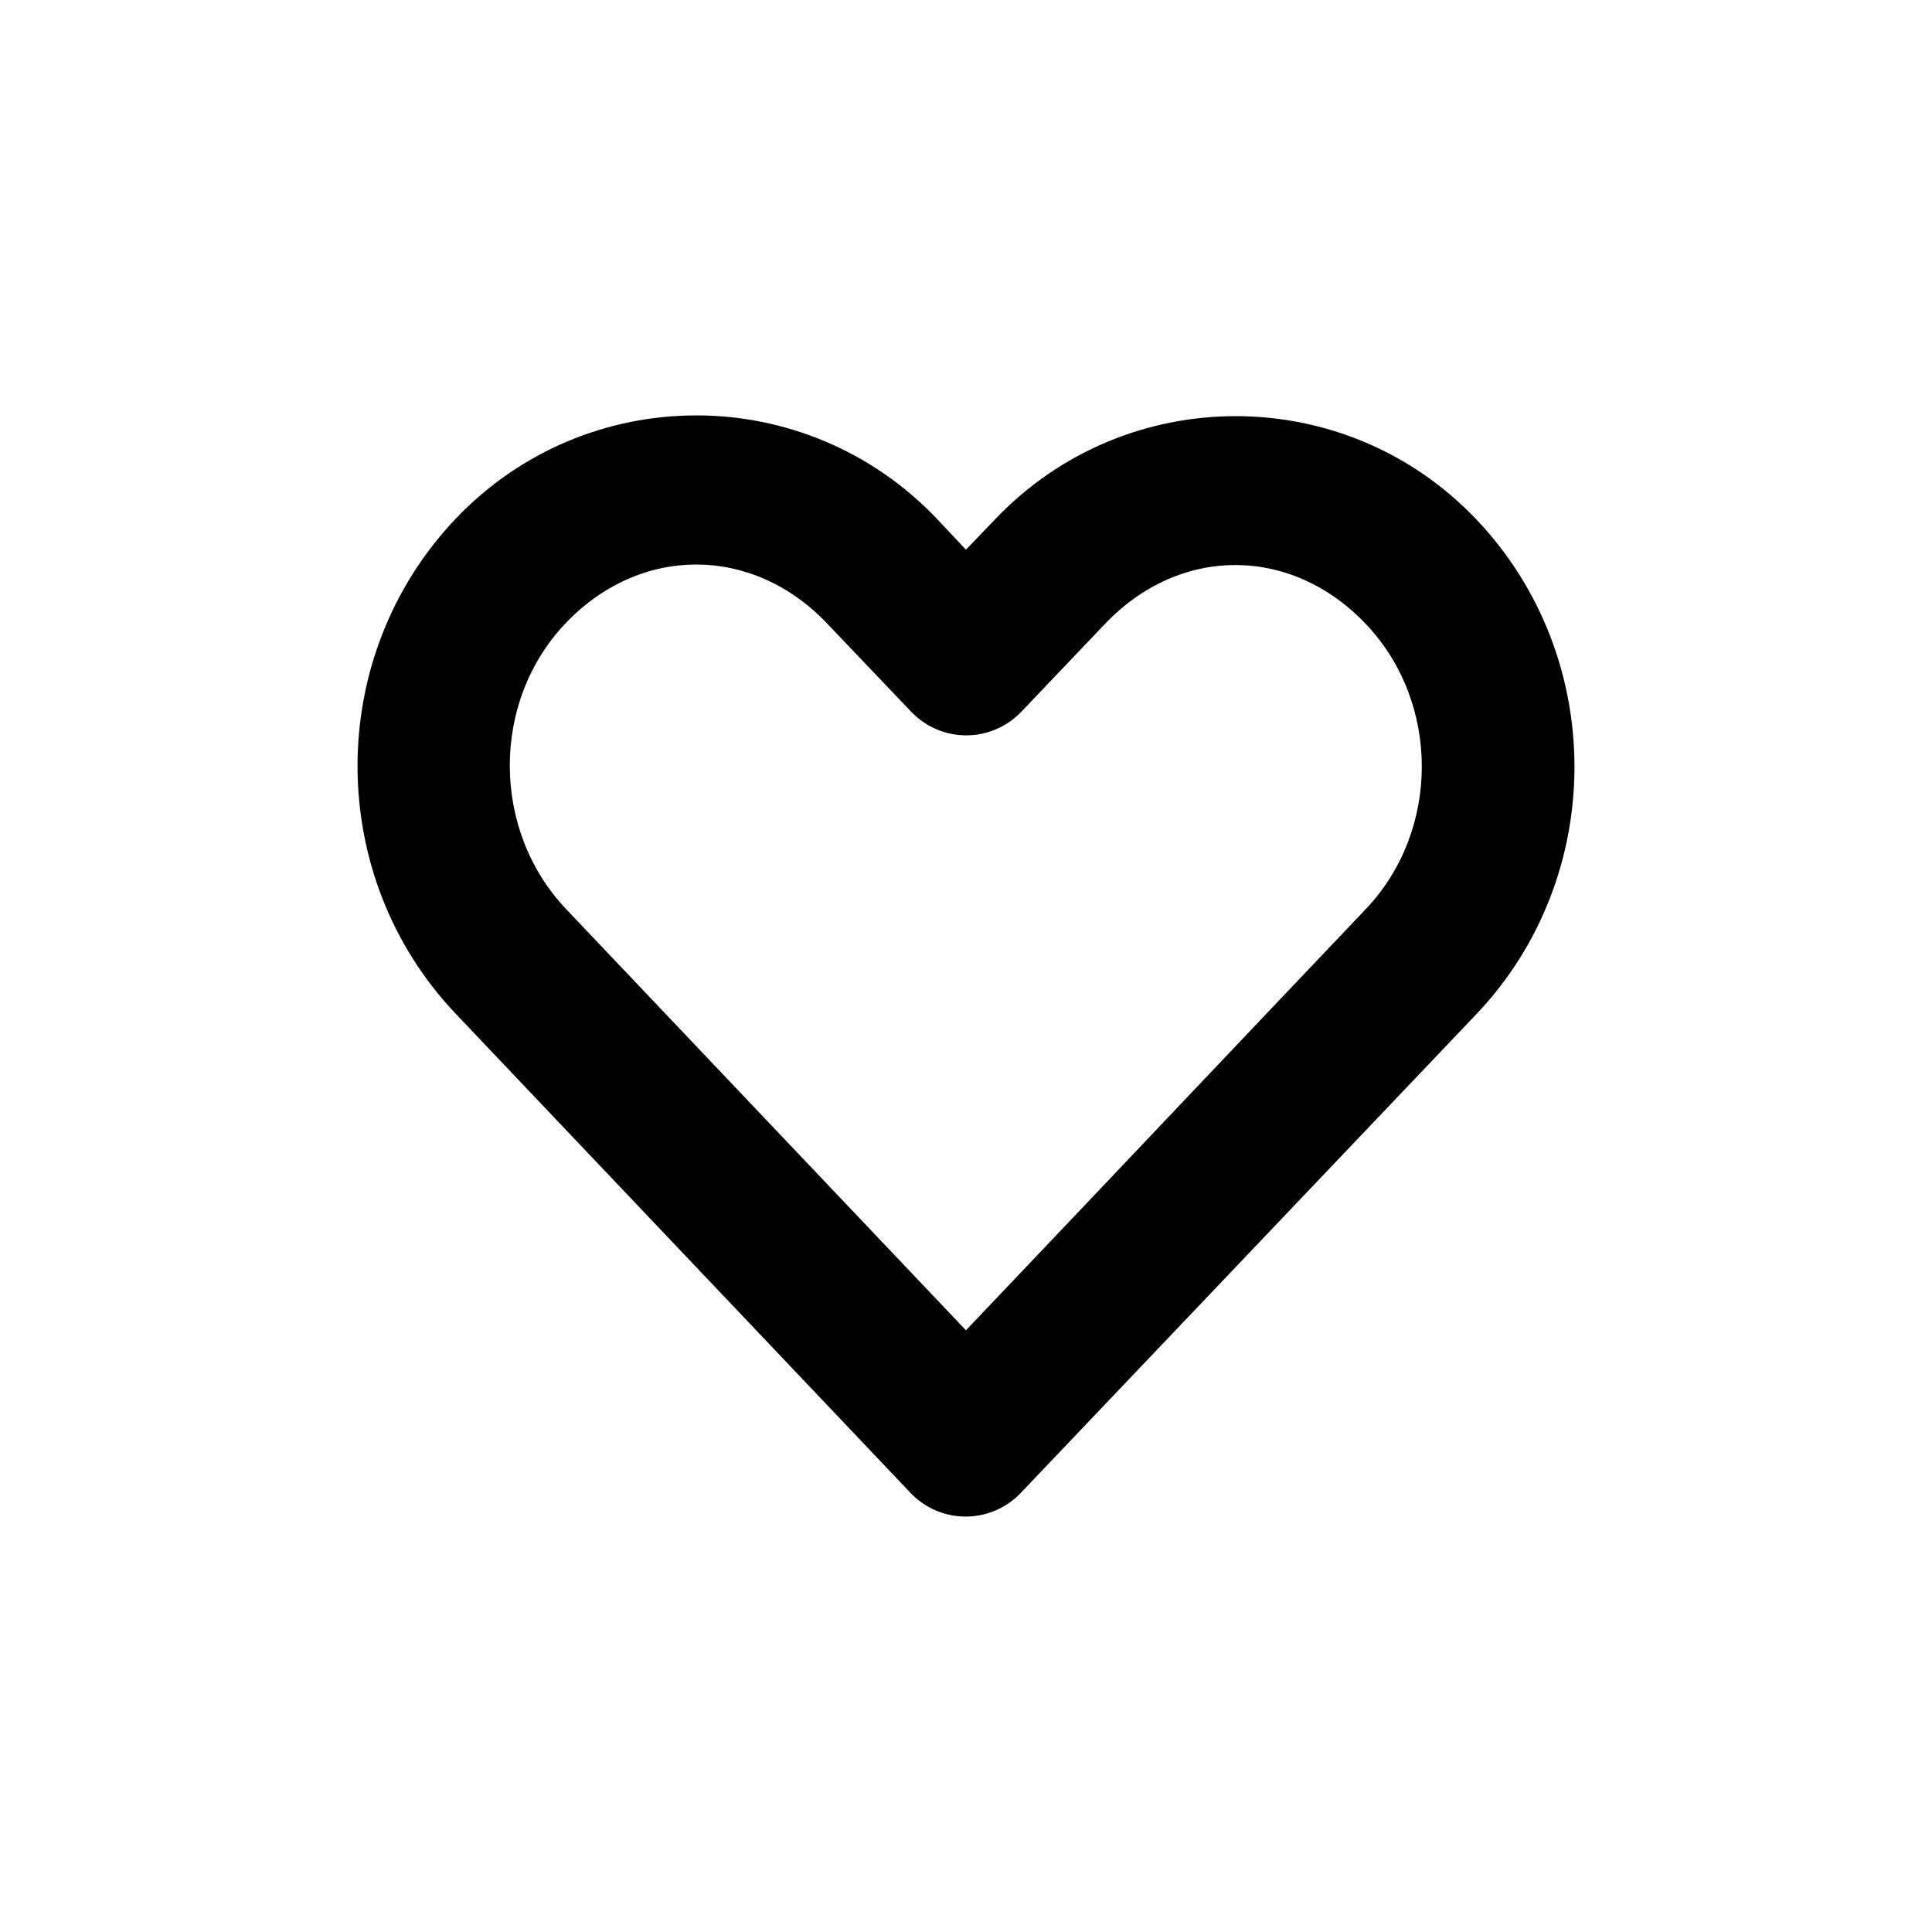
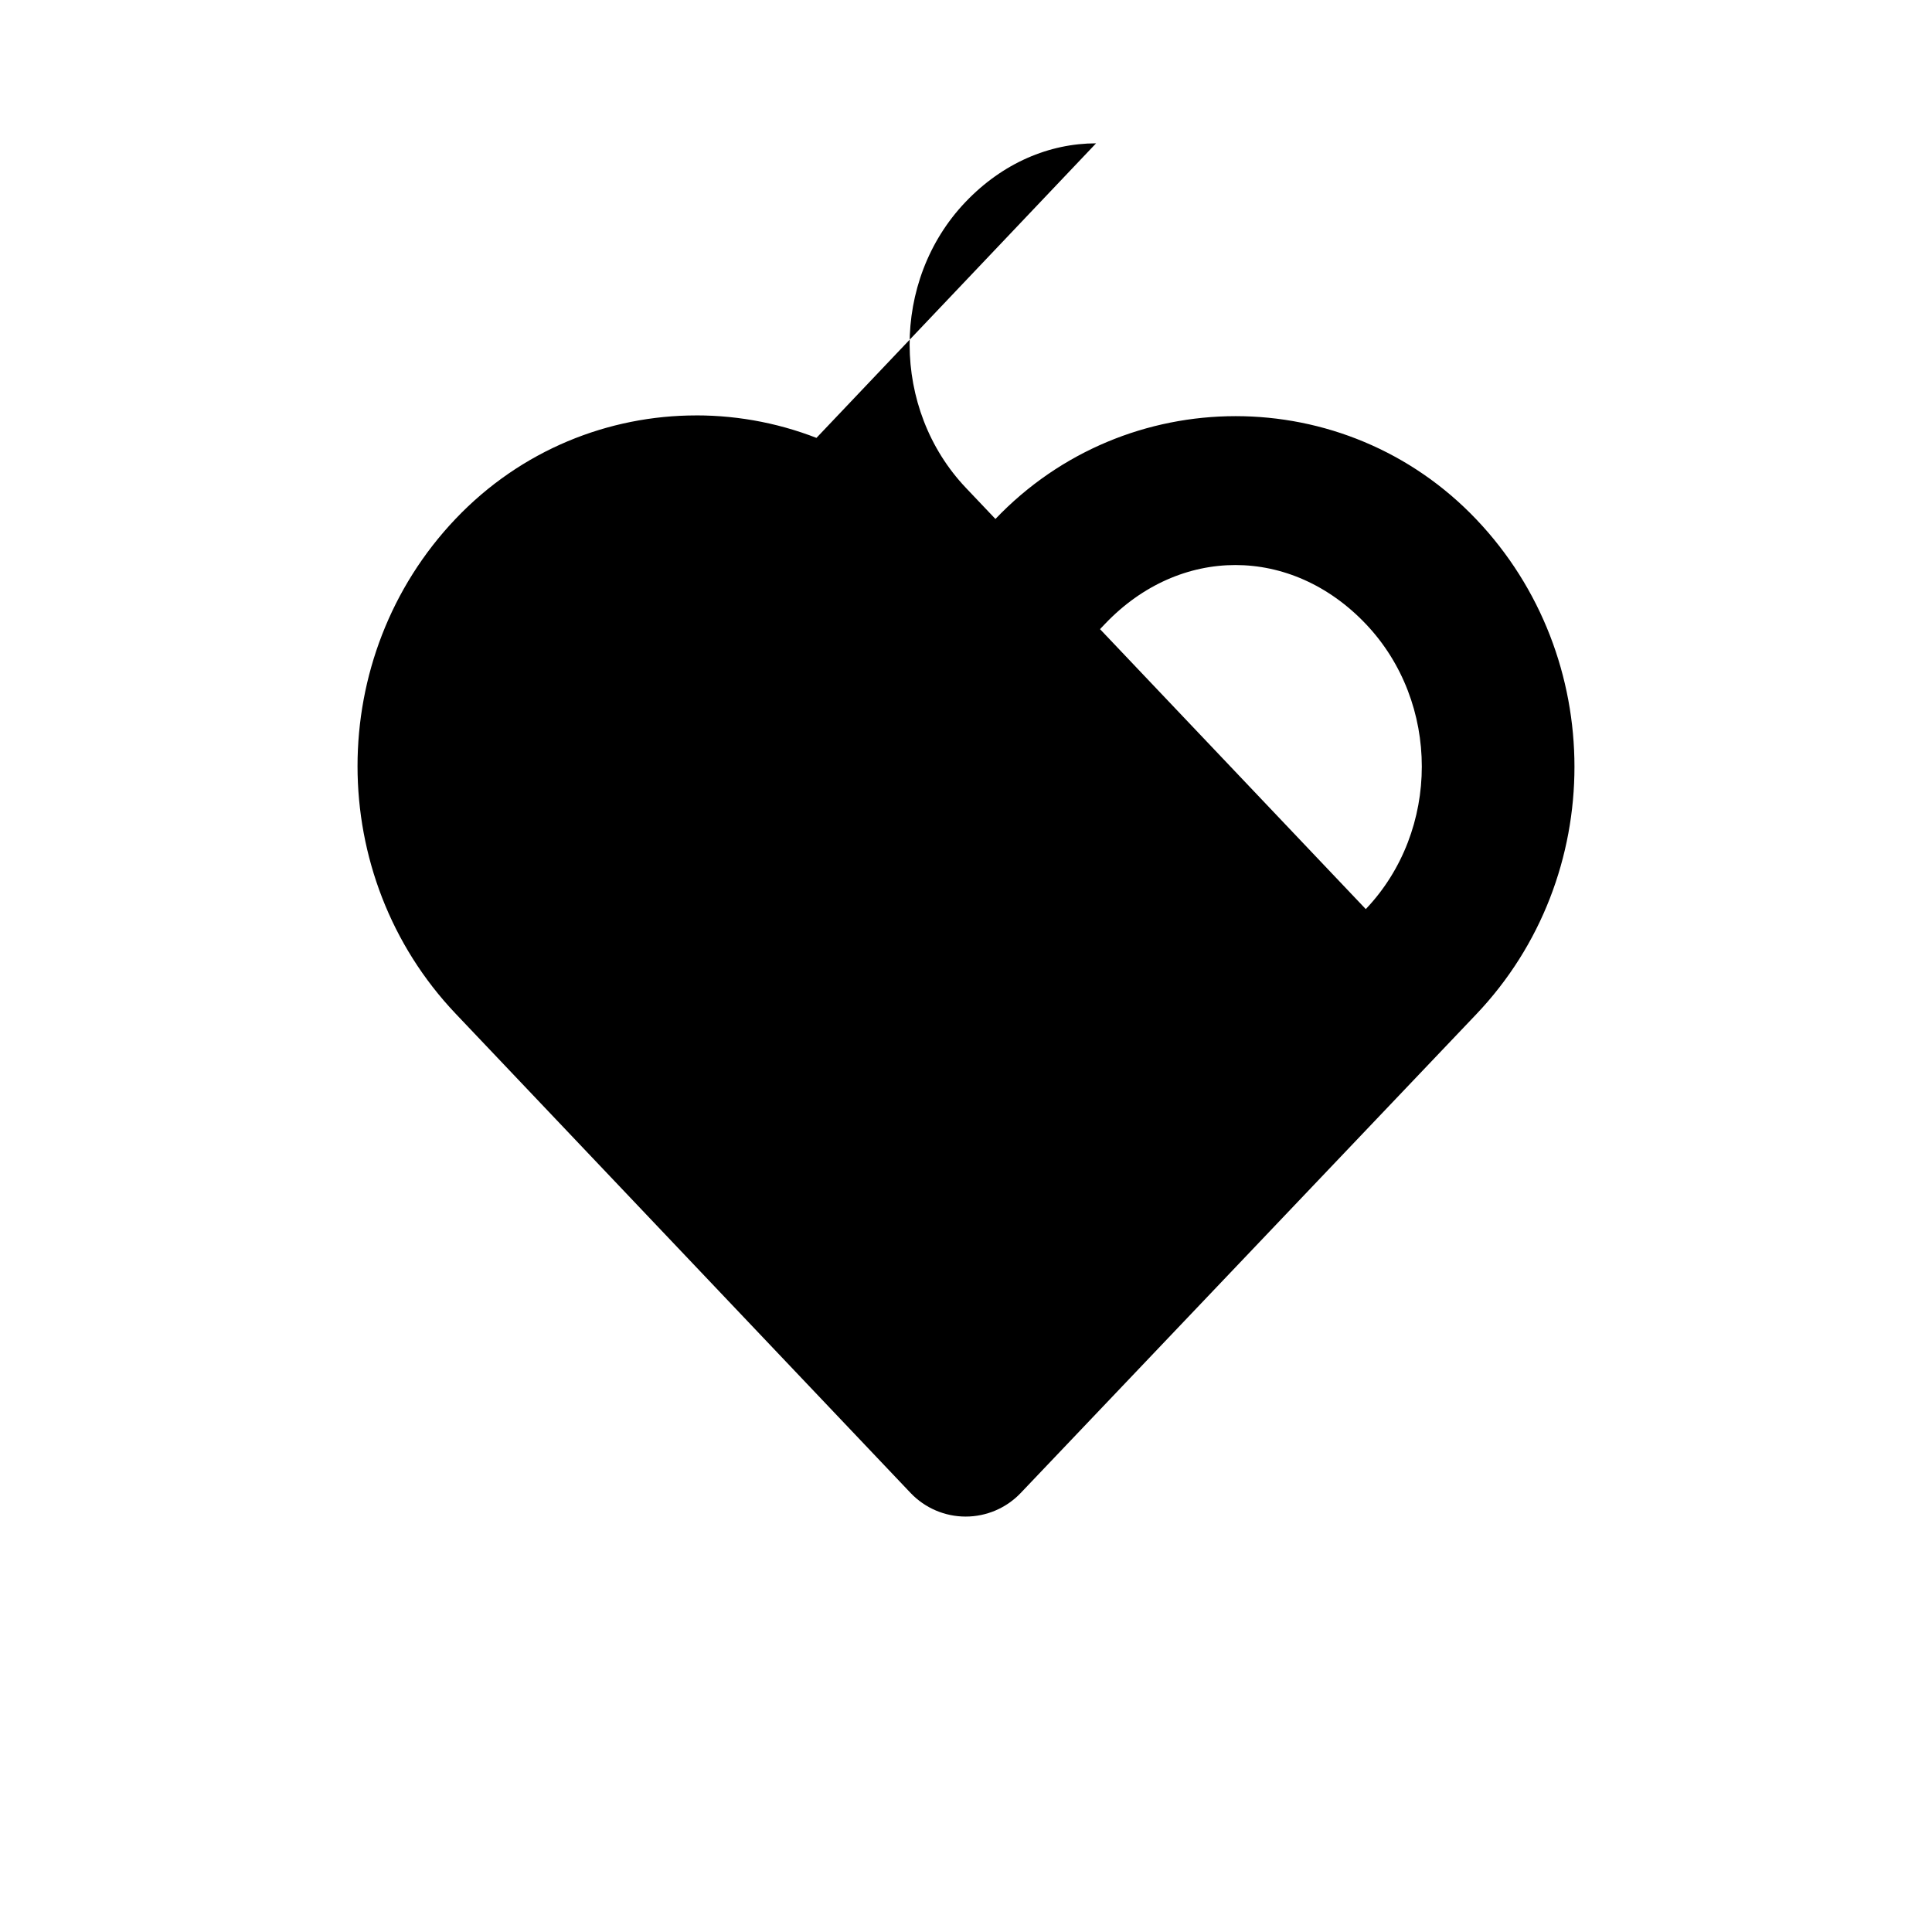
<svg xmlns="http://www.w3.org/2000/svg" fill="#000000" width="800px" height="800px" version="1.1" viewBox="144 144 512 512">
-   <path d="m328.51 254.09c-23.219 0-46.418 9.16-63.762 27.395-34.691 36.465-34.641 94.664 0 131.15l120.6 127.05c3.801 3.977 9.062 6.223 14.562 6.223s10.762-2.246 14.562-6.223c40.234-42.297 80.52-84.602 120.76-126.9 34.691-36.465 34.688-94.684 0-131.15-34.691-36.465-92.836-36.469-127.53 0l-7.715 8.031-7.715-8.188c-17.344-18.234-40.547-27.395-63.762-27.395zm0 39.516c12.34 0 24.738 5.18 34.637 15.586l22.355 23.457v0.004c3.805 3.977 9.062 6.223 14.562 6.223s10.762-2.246 14.566-6.223l22.199-23.301c19.801-20.812 49.316-20.812 69.117 0s19.797 54.762 0 75.57c-35.375 37.188-70.582 74.441-105.96 111.62l-105.96-111.62c-19.797-20.852-19.957-54.918-0.156-75.73 9.898-10.406 22.297-15.586 34.637-15.586z" />
+   <path d="m328.51 254.09c-23.219 0-46.418 9.16-63.762 27.395-34.691 36.465-34.641 94.664 0 131.15l120.6 127.05c3.801 3.977 9.062 6.223 14.562 6.223s10.762-2.246 14.562-6.223c40.234-42.297 80.52-84.602 120.76-126.9 34.691-36.465 34.688-94.684 0-131.15-34.691-36.465-92.836-36.469-127.53 0l-7.715 8.031-7.715-8.188c-17.344-18.234-40.547-27.395-63.762-27.395zm0 39.516c12.34 0 24.738 5.18 34.637 15.586l22.355 23.457v0.004c3.805 3.977 9.062 6.223 14.562 6.223s10.762-2.246 14.566-6.223l22.199-23.301c19.801-20.812 49.316-20.812 69.117 0s19.797 54.762 0 75.57l-105.96-111.62c-19.797-20.852-19.957-54.918-0.156-75.73 9.898-10.406 22.297-15.586 34.637-15.586z" />
</svg>